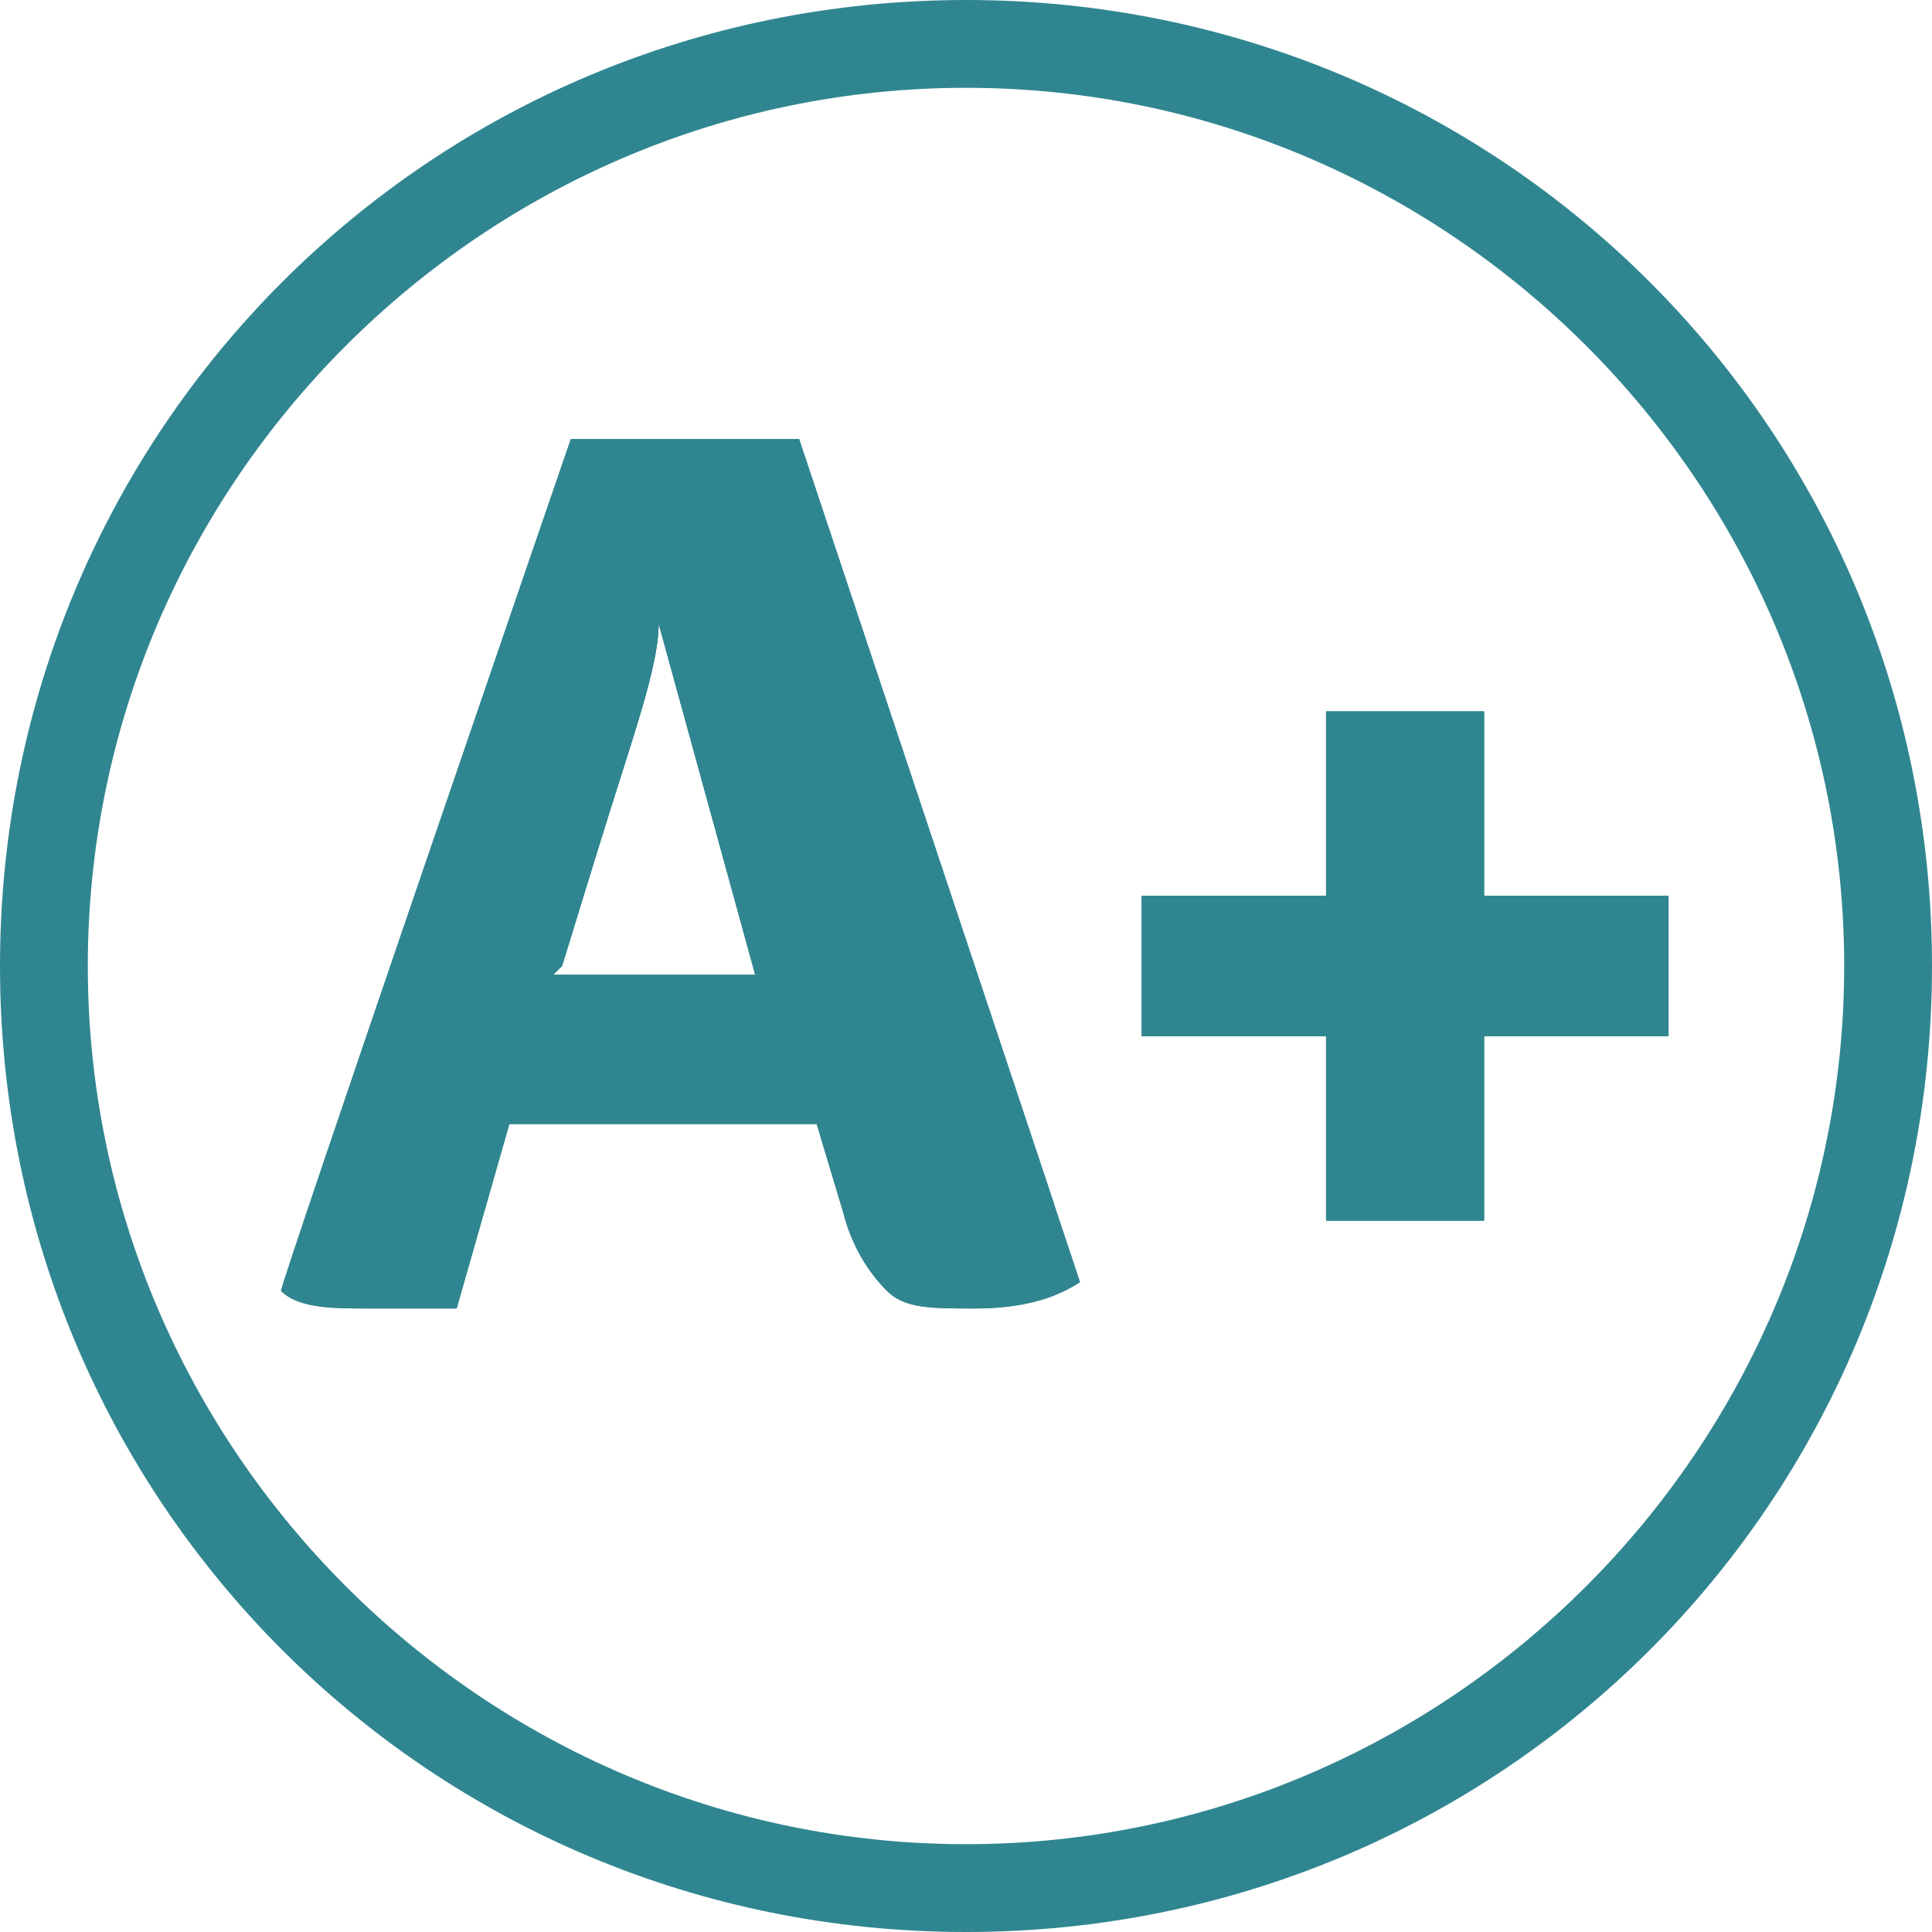
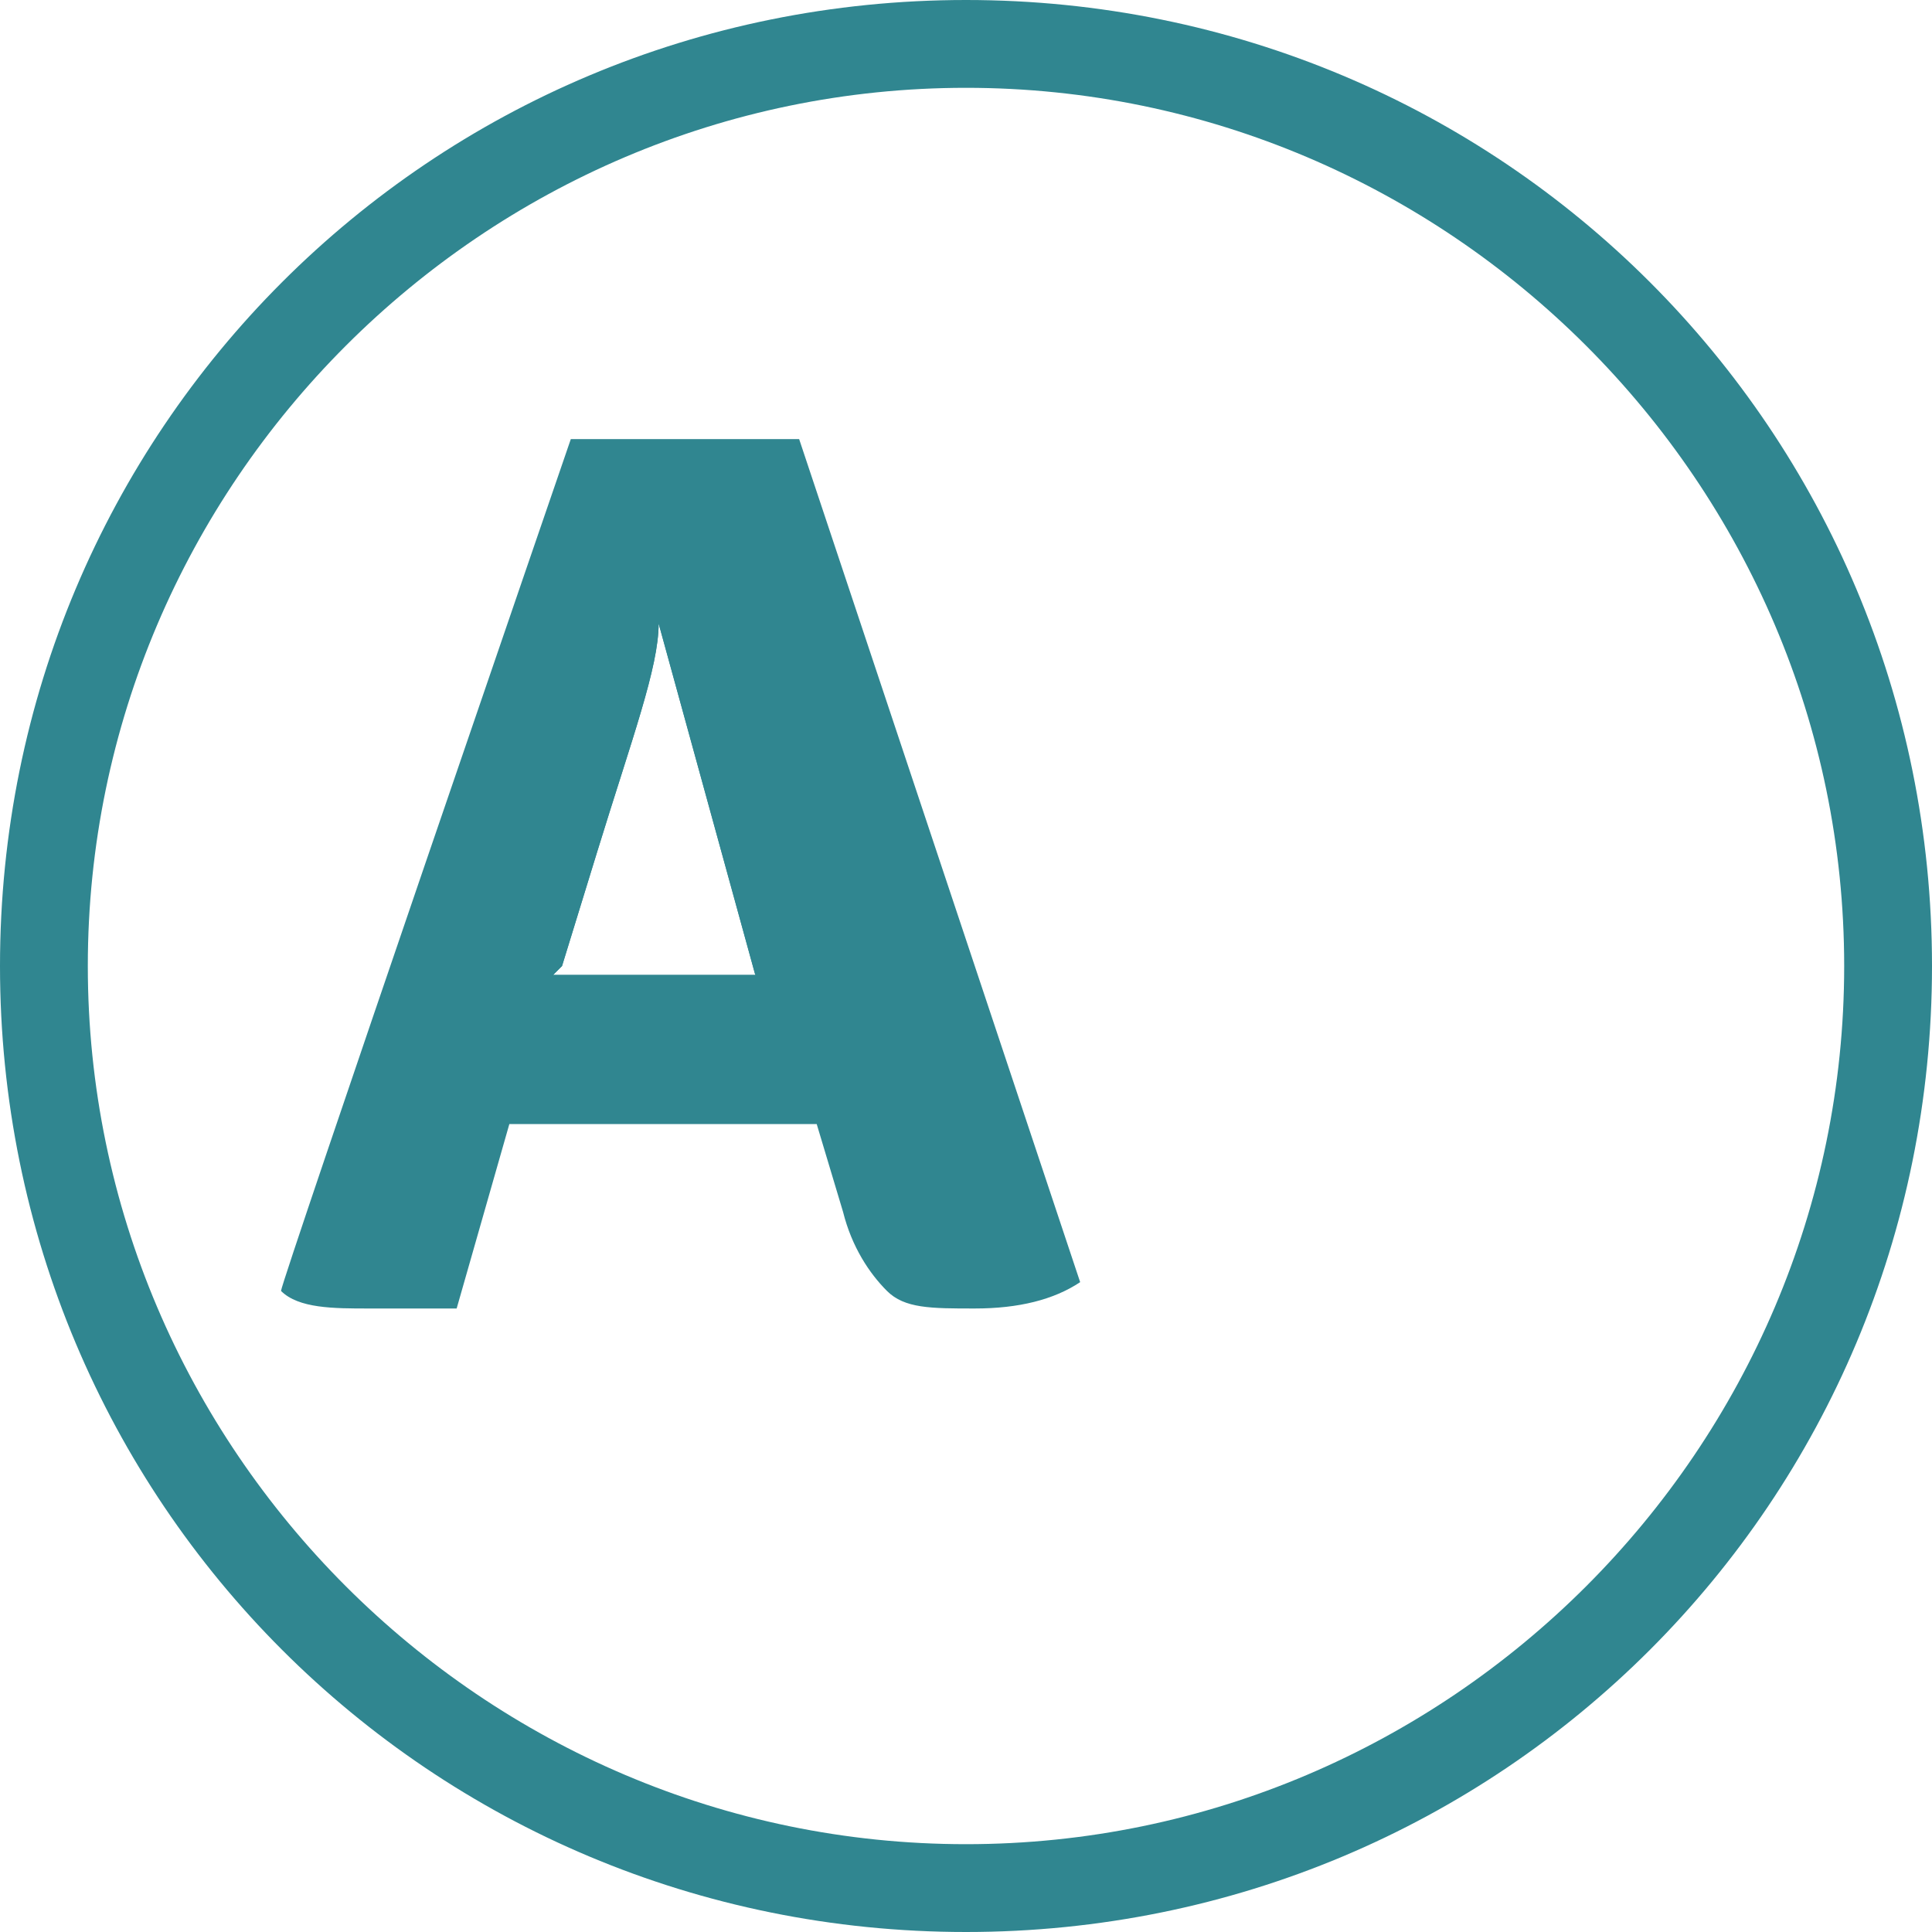
<svg xmlns="http://www.w3.org/2000/svg" id="Livello_1" version="1.1" viewBox="0 0 22 22">
  <defs>
    <style>
      .st0 {
        fill-rule: evenodd;
      }

      .st0, .st1, .st2 {
        fill: #308690;
      }

      .st2 {
        clip-rule: evenodd;
      }

      .st3 {
        clip-path: url(#clippath-1);
      }

      .st4 {
        clip-path: url(#clippath);
      }
    </style>
    <clipPath id="clippath">
      <path class="st2" d="M6.3,11.1h.6s1.1,0,1.1,0c0,0,.1,0,.3,0,.1,0,.2,0,.3,0l-1.1-4h0c0,.5-.3,1.3-.7,2.6l-.4,1.3ZM6.4,12.8c-.3,0-.5,0-.6,0l-.6,2.1c-.2,0-.6,0-1,0s-.8,0-1-.2h0c0-.1,3.3-9.7,3.3-9.7.4,0,.8,0,1.3,0s.9,0,1.3,0l3.2,9.6c-.3.2-.7.3-1.2.3s-.8,0-1-.2c-.2-.2-.4-.5-.5-.9l-.3-1c-.1,0-.3,0-.6,0h-2.1Z" />
    </clipPath>
    <clipPath id="clippath-1">
-       <path class="st2" d="M15.1,10.2v-.9s0-1.2,0-1.2c.3,0,.6,0,.9,0s.6,0,.9,0v2.1s.9,0,.9,0h1.2c0,.3,0,.6,0,.8s0,.5,0,.8h-2.1s0,.9,0,.9v1.2c-.2,0-.5,0-.9,0s-.6,0-.9,0v-2.1s-.9,0-.9,0h-1.2c0-.3,0-.5,0-.8s0-.6,0-.8h2.1Z" />
+       <path class="st2" d="M15.1,10.2v-.9s0-1.2,0-1.2c.3,0,.6,0,.9,0s.6,0,.9,0v2.1s.9,0,.9,0h1.2c0,.3,0,.6,0,.8s0,.5,0,.8h-2.1s0,.9,0,.9c-.2,0-.5,0-.9,0s-.6,0-.9,0v-2.1s-.9,0-.9,0h-1.2c0-.3,0-.5,0-.8s0-.6,0-.8h2.1Z" />
    </clipPath>
  </defs>
  <g id="Page-1">
    <g id="_x33_B-DAMAS-NEWS-interna">
      <g id="Group-6">
        <g id="Group-9">
          <g id="Fill-1">
            <g>
              <path class="st0" d="M6.3,11.1h.6s1.1,0,1.1,0c0,0,.1,0,.3,0,.1,0,.2,0,.3,0l-1.1-4h0c0,.5-.3,1.3-.7,2.6l-.4,1.3ZM6.4,12.8c-.3,0-.5,0-.6,0l-.6,2.1c-.2,0-.6,0-1,0s-.8,0-1-.2h0c0-.1,3.3-9.7,3.3-9.7.4,0,.8,0,1.3,0s.9,0,1.3,0l3.2,9.6c-.3.2-.7.3-1.2.3s-.8,0-1-.2c-.2-.2-.4-.5-.5-.9l-.3-1c-.1,0-.3,0-.6,0h-2.1Z" />
              <g class="st4">
-                 <rect class="st1" x="3" y="5" width="9" height="10" />
                <rect class="st1" x="6.3" y="7.1" width="2.3" height="4" />
              </g>
            </g>
          </g>
          <g id="Fill-4">
            <g>
-               <path class="st0" d="M15.1,10.2v-.9s0-1.2,0-1.2c.3,0,.6,0,.9,0s.6,0,.9,0v2.1s.9,0,.9,0h1.2c0,.3,0,.6,0,.8s0,.5,0,.8h-2.1s0,.9,0,.9v1.2c-.2,0-.5,0-.9,0s-.6,0-.9,0v-2.1s-.9,0-.9,0h-1.2c0-.3,0-.5,0-.8s0-.6,0-.8h2.1Z" />
              <g class="st3">
-                 <rect class="st1" x="13" y="8" width="6" height="6" />
-               </g>
+                 </g>
            </g>
          </g>
        </g>
        <g id="Oval">
          <path class="st1" d="M11,22C4.9,22,0,17.1,0,11S4.9,0,11,0s11,4.9,11,11-4.9,11-11,11ZM11,1C5.5,1,1,5.5,1,11s4.5,10,10,10,10-4.5,10-10S16.5,1,11,1Z" />
        </g>
      </g>
    </g>
  </g>
</svg>